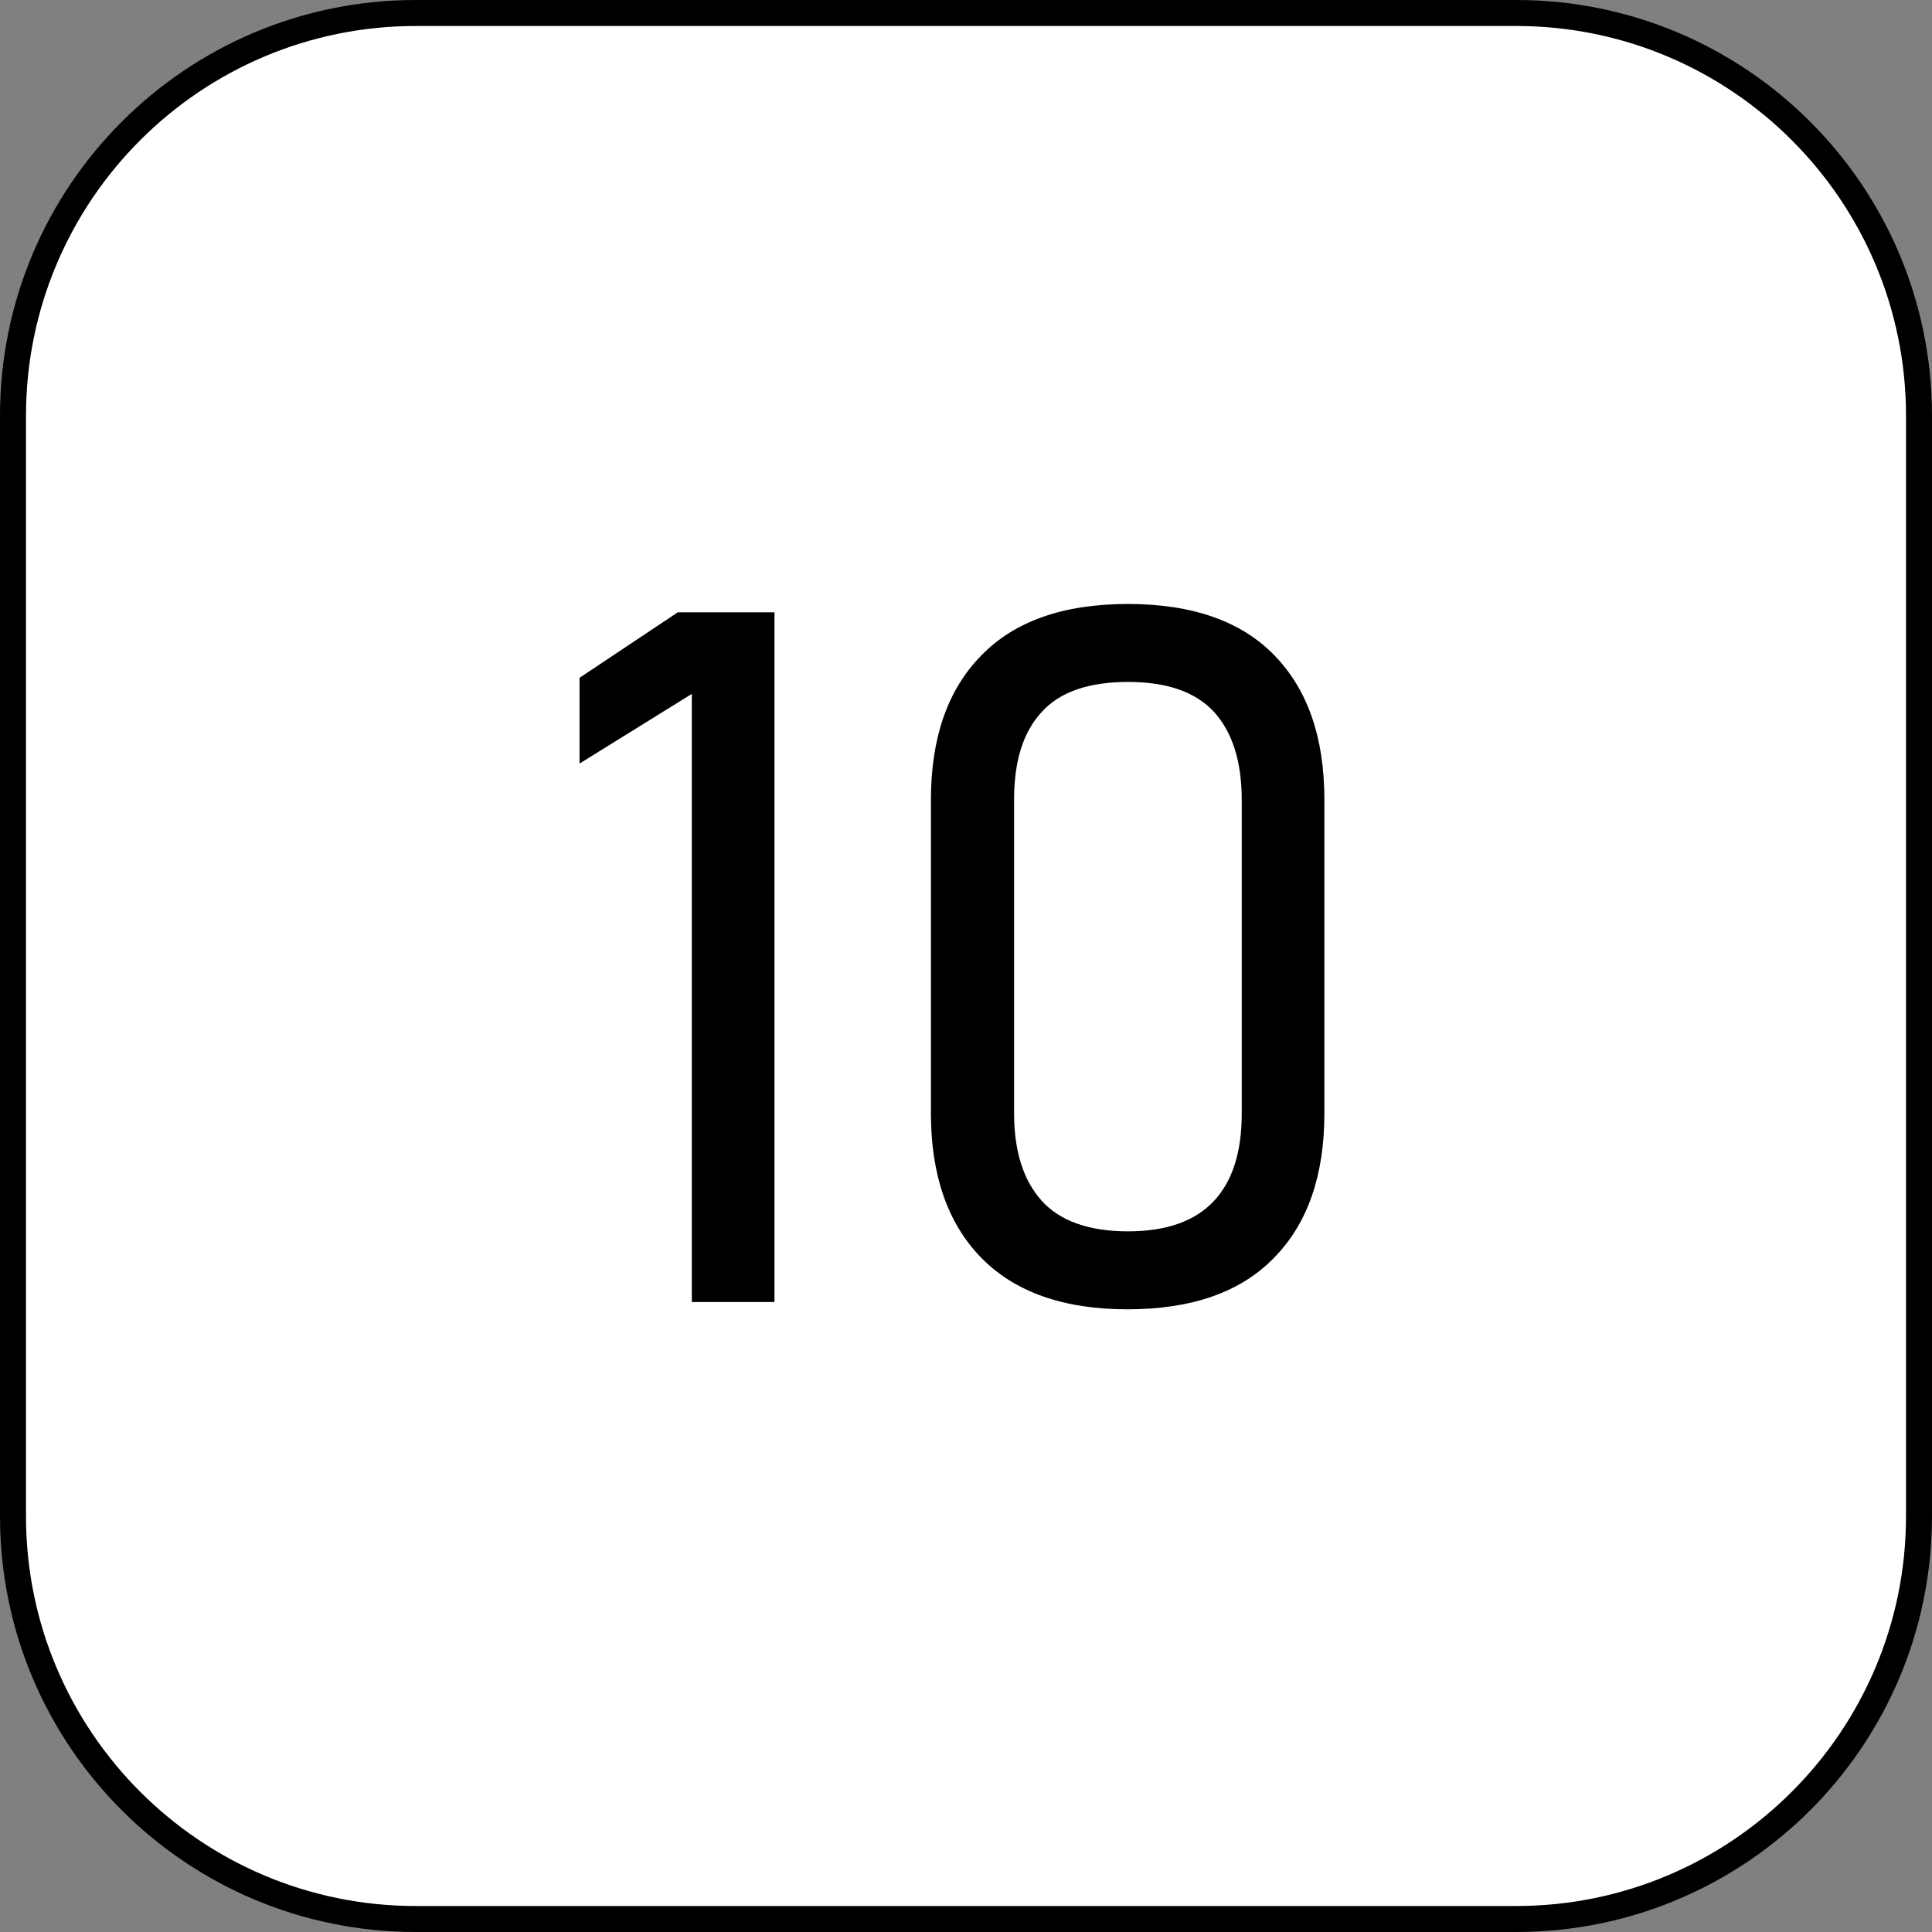
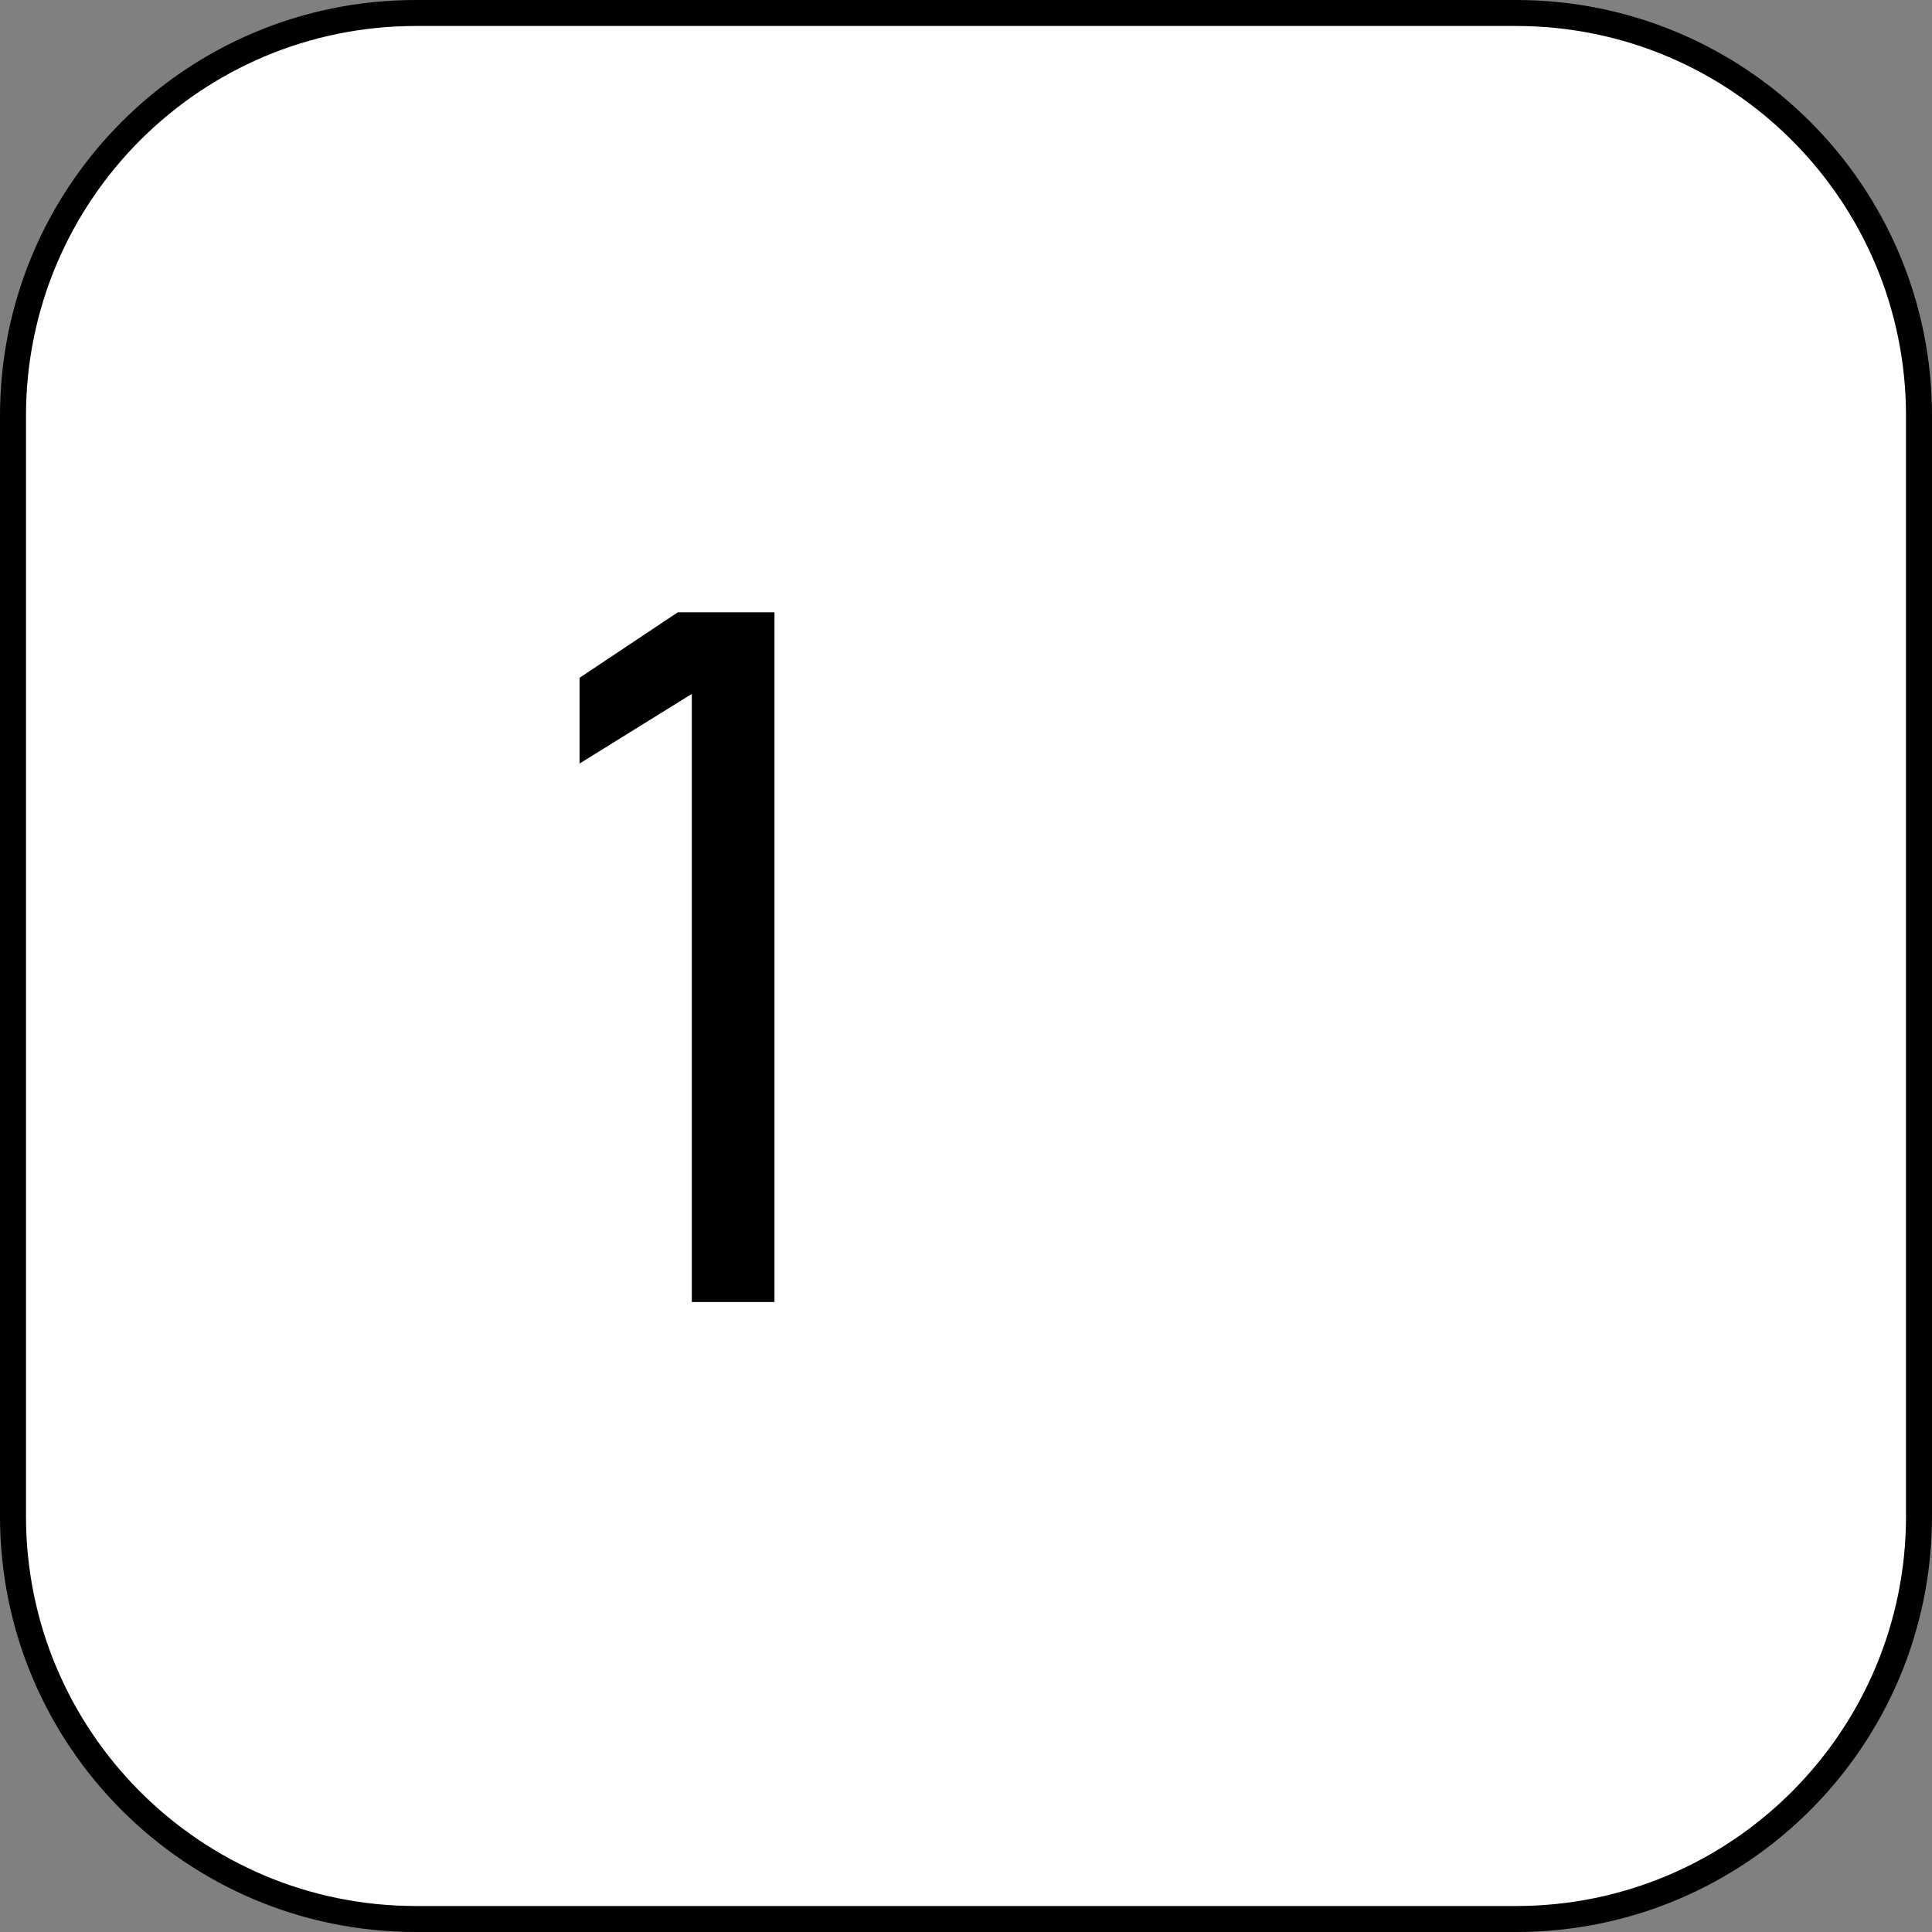
<svg xmlns="http://www.w3.org/2000/svg" version="1.1" id="レイヤー_1" x="0px" y="0px" width="371.7px" height="371.7px" viewBox="0 0 371.7 371.7" style="enable-background:new 0 0 371.7 371.7;" xml:space="preserve">
  <rect x="0" y="0" width="371.7" height="371.7" fill="#808080" stroke="none" />
  <style type="text/css">
	.st0{fill:#FFFFFF;}
</style>
  <g>
    <g>
      <path class="st0" d="M80,369.2c-42.7,0-77.5-34.8-77.5-77.5V80C2.5,37.3,37.3,2.5,80,2.5h211.7c42.7,0,77.5,34.8,77.5,77.5v211.7    c0,42.7-34.8,77.5-77.5,77.5H80z" />
      <path d="M291.7,5c41.4,0,75,33.6,75,75v211.7c0,41.4-33.6,75-75,75H80c-41.4,0-75-33.6-75-75V80C5,38.6,38.6,5,80,5H291.7     M291.7,0H80C35.8,0,0,35.8,0,80v211.7c0,44.2,35.8,80,80,80h211.7c44.2,0,80-35.8,80-80V80C371.7,35.8,335.9,0,291.7,0L291.7,0z" />
    </g>
    <g>
      <path d="M149,250.5h-15.9V133.5l-21.6,13.4v-16.5l18.9-12.6H149V250.5z" />
-       <path d="M188.7,241.9c-6.4-6.6-9.6-15.9-9.6-27.7v-60.3c0-11.9,3.2-21.2,9.7-27.8c6.4-6.6,15.8-9.9,28.2-9.9    c12.4,0,21.8,3.3,28.2,9.9c6.4,6.6,9.6,15.8,9.6,27.8v60.3c0,11.9-3.2,21.2-9.7,27.8c-6.4,6.6-15.8,9.9-28.2,9.9    C204.5,251.9,195.1,248.5,188.7,241.9z M233.6,231c3.6-3.9,5.3-9.5,5.3-16.8v-60.3c0-7.4-1.8-13-5.3-16.9    c-3.6-3.9-9.1-5.8-16.6-5.8c-7.5,0-13.1,1.9-16.6,5.8c-3.6,3.9-5.3,9.5-5.3,16.9v60.3c0,7.3,1.8,12.9,5.3,16.8s9.1,5.9,16.6,5.9    C224.5,236.9,230,234.9,233.6,231z" />
    </g>
  </g>
</svg>